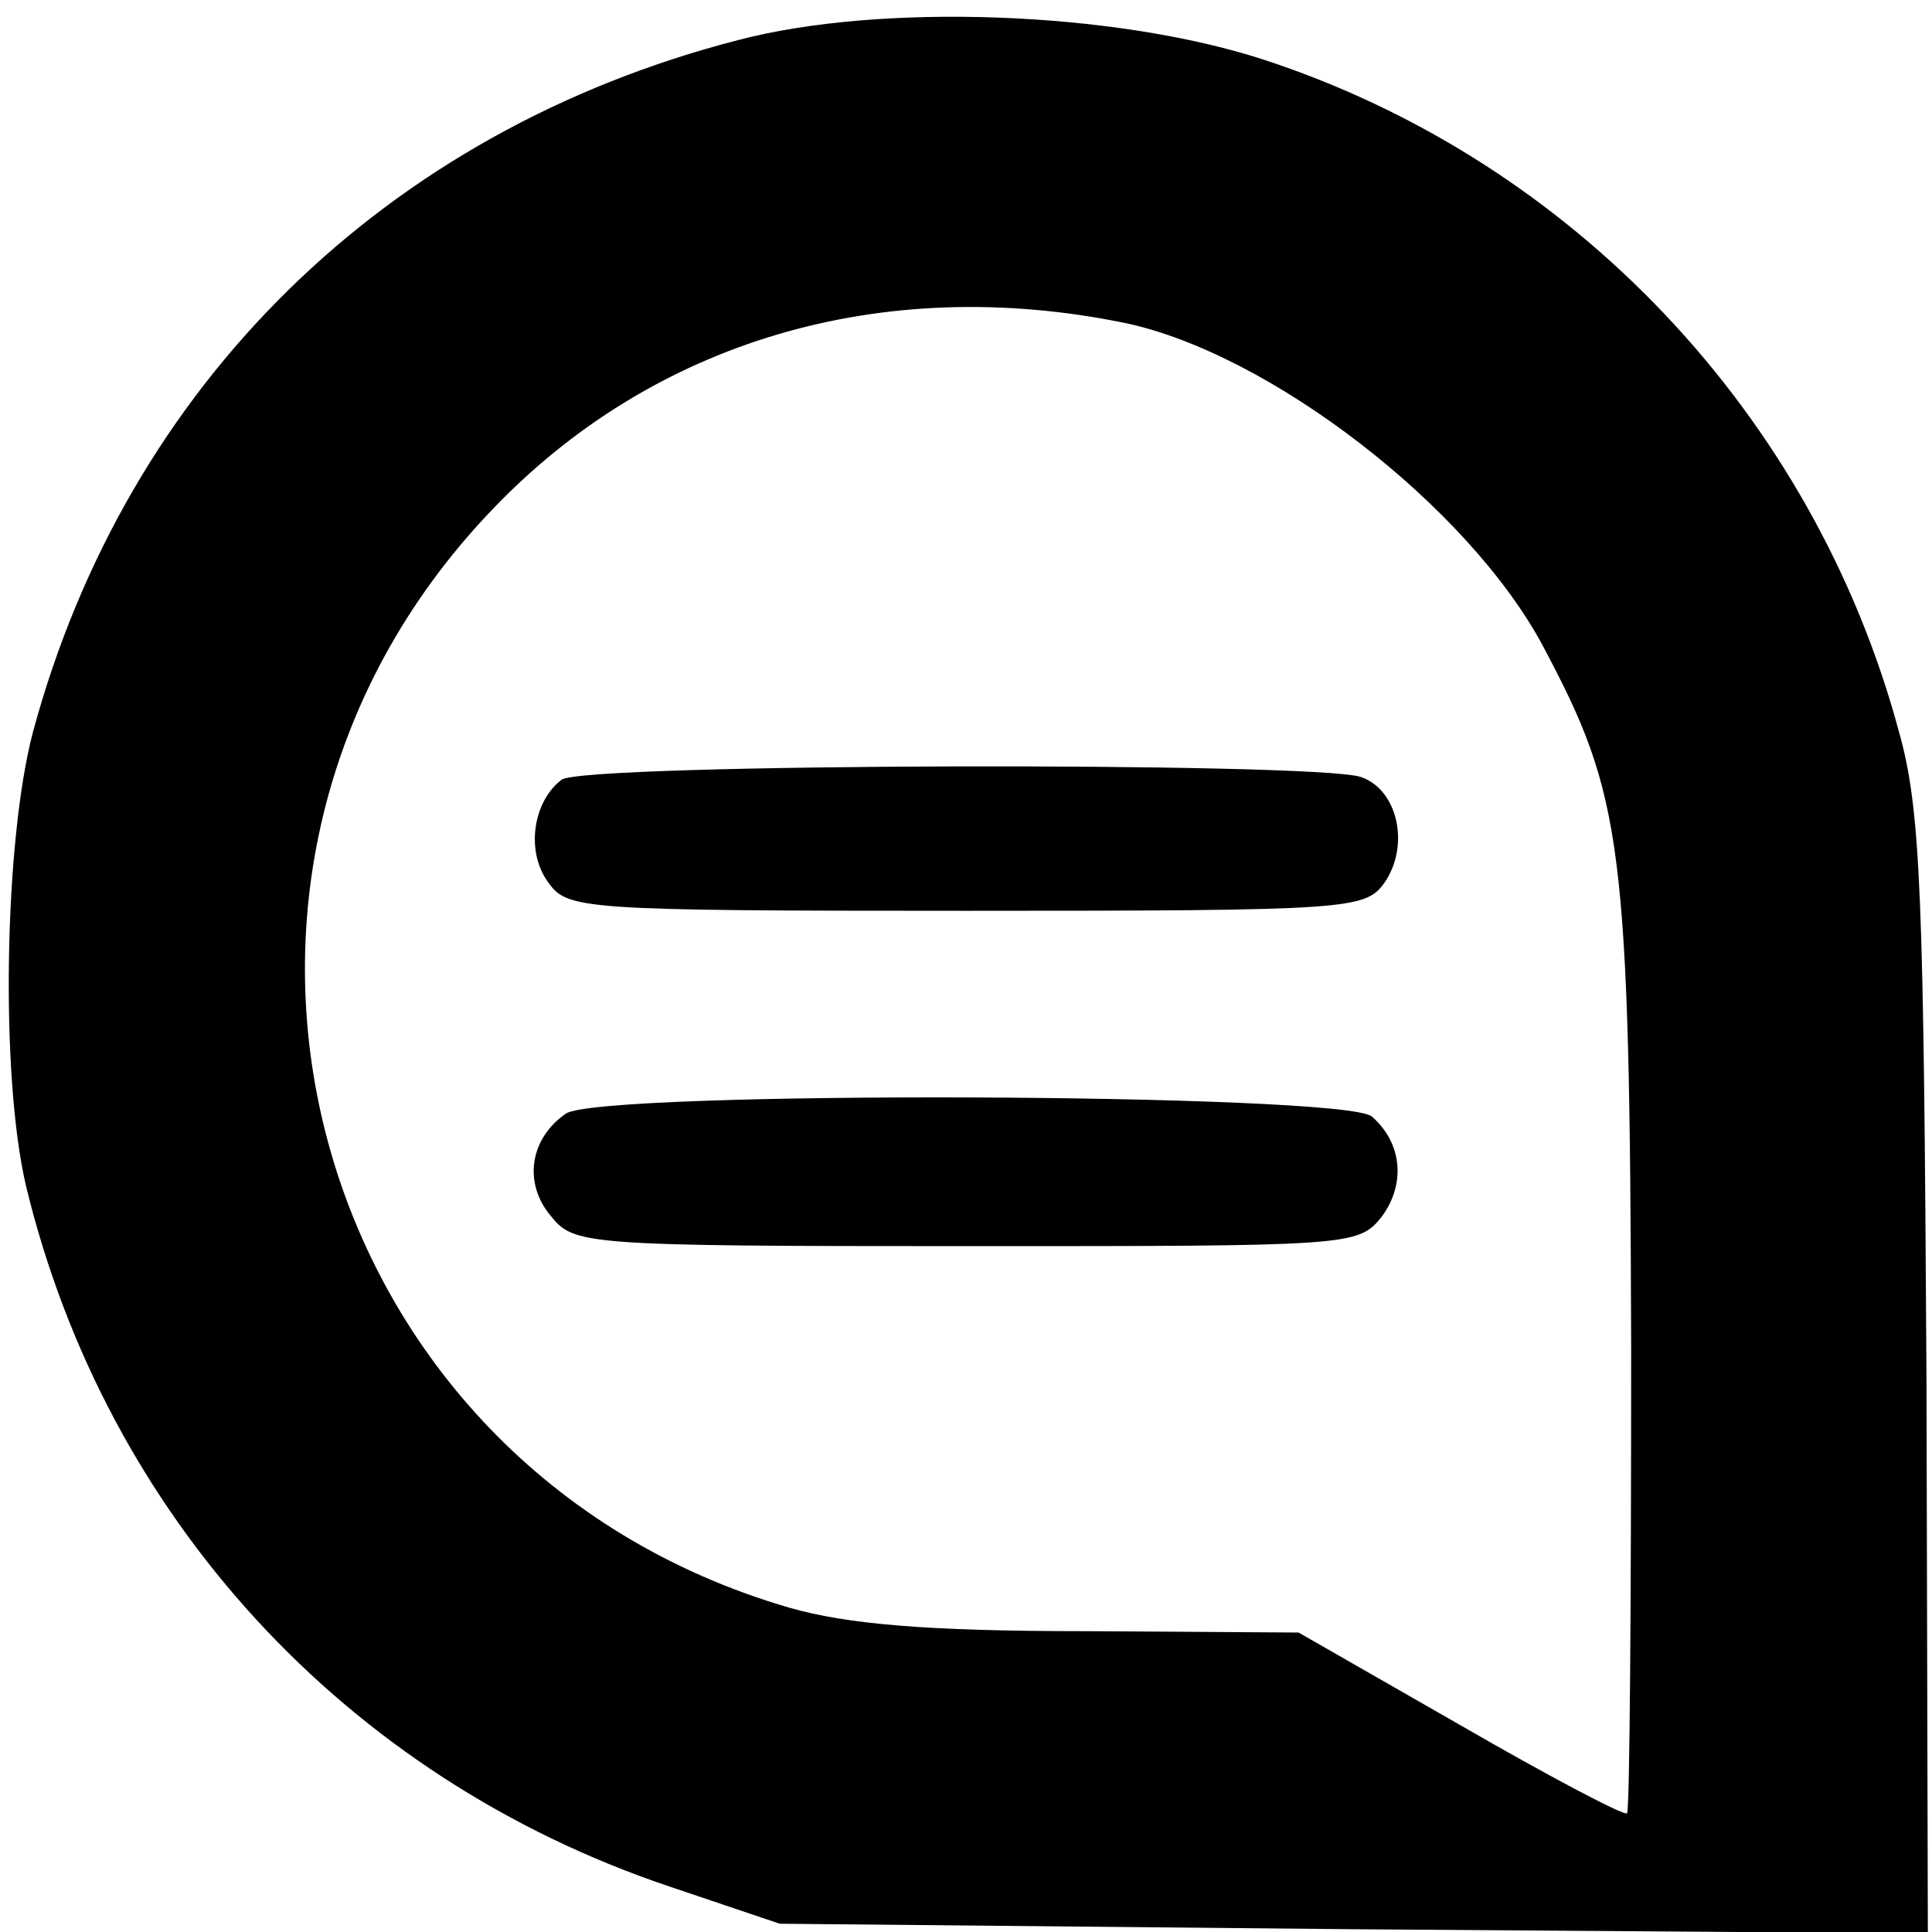
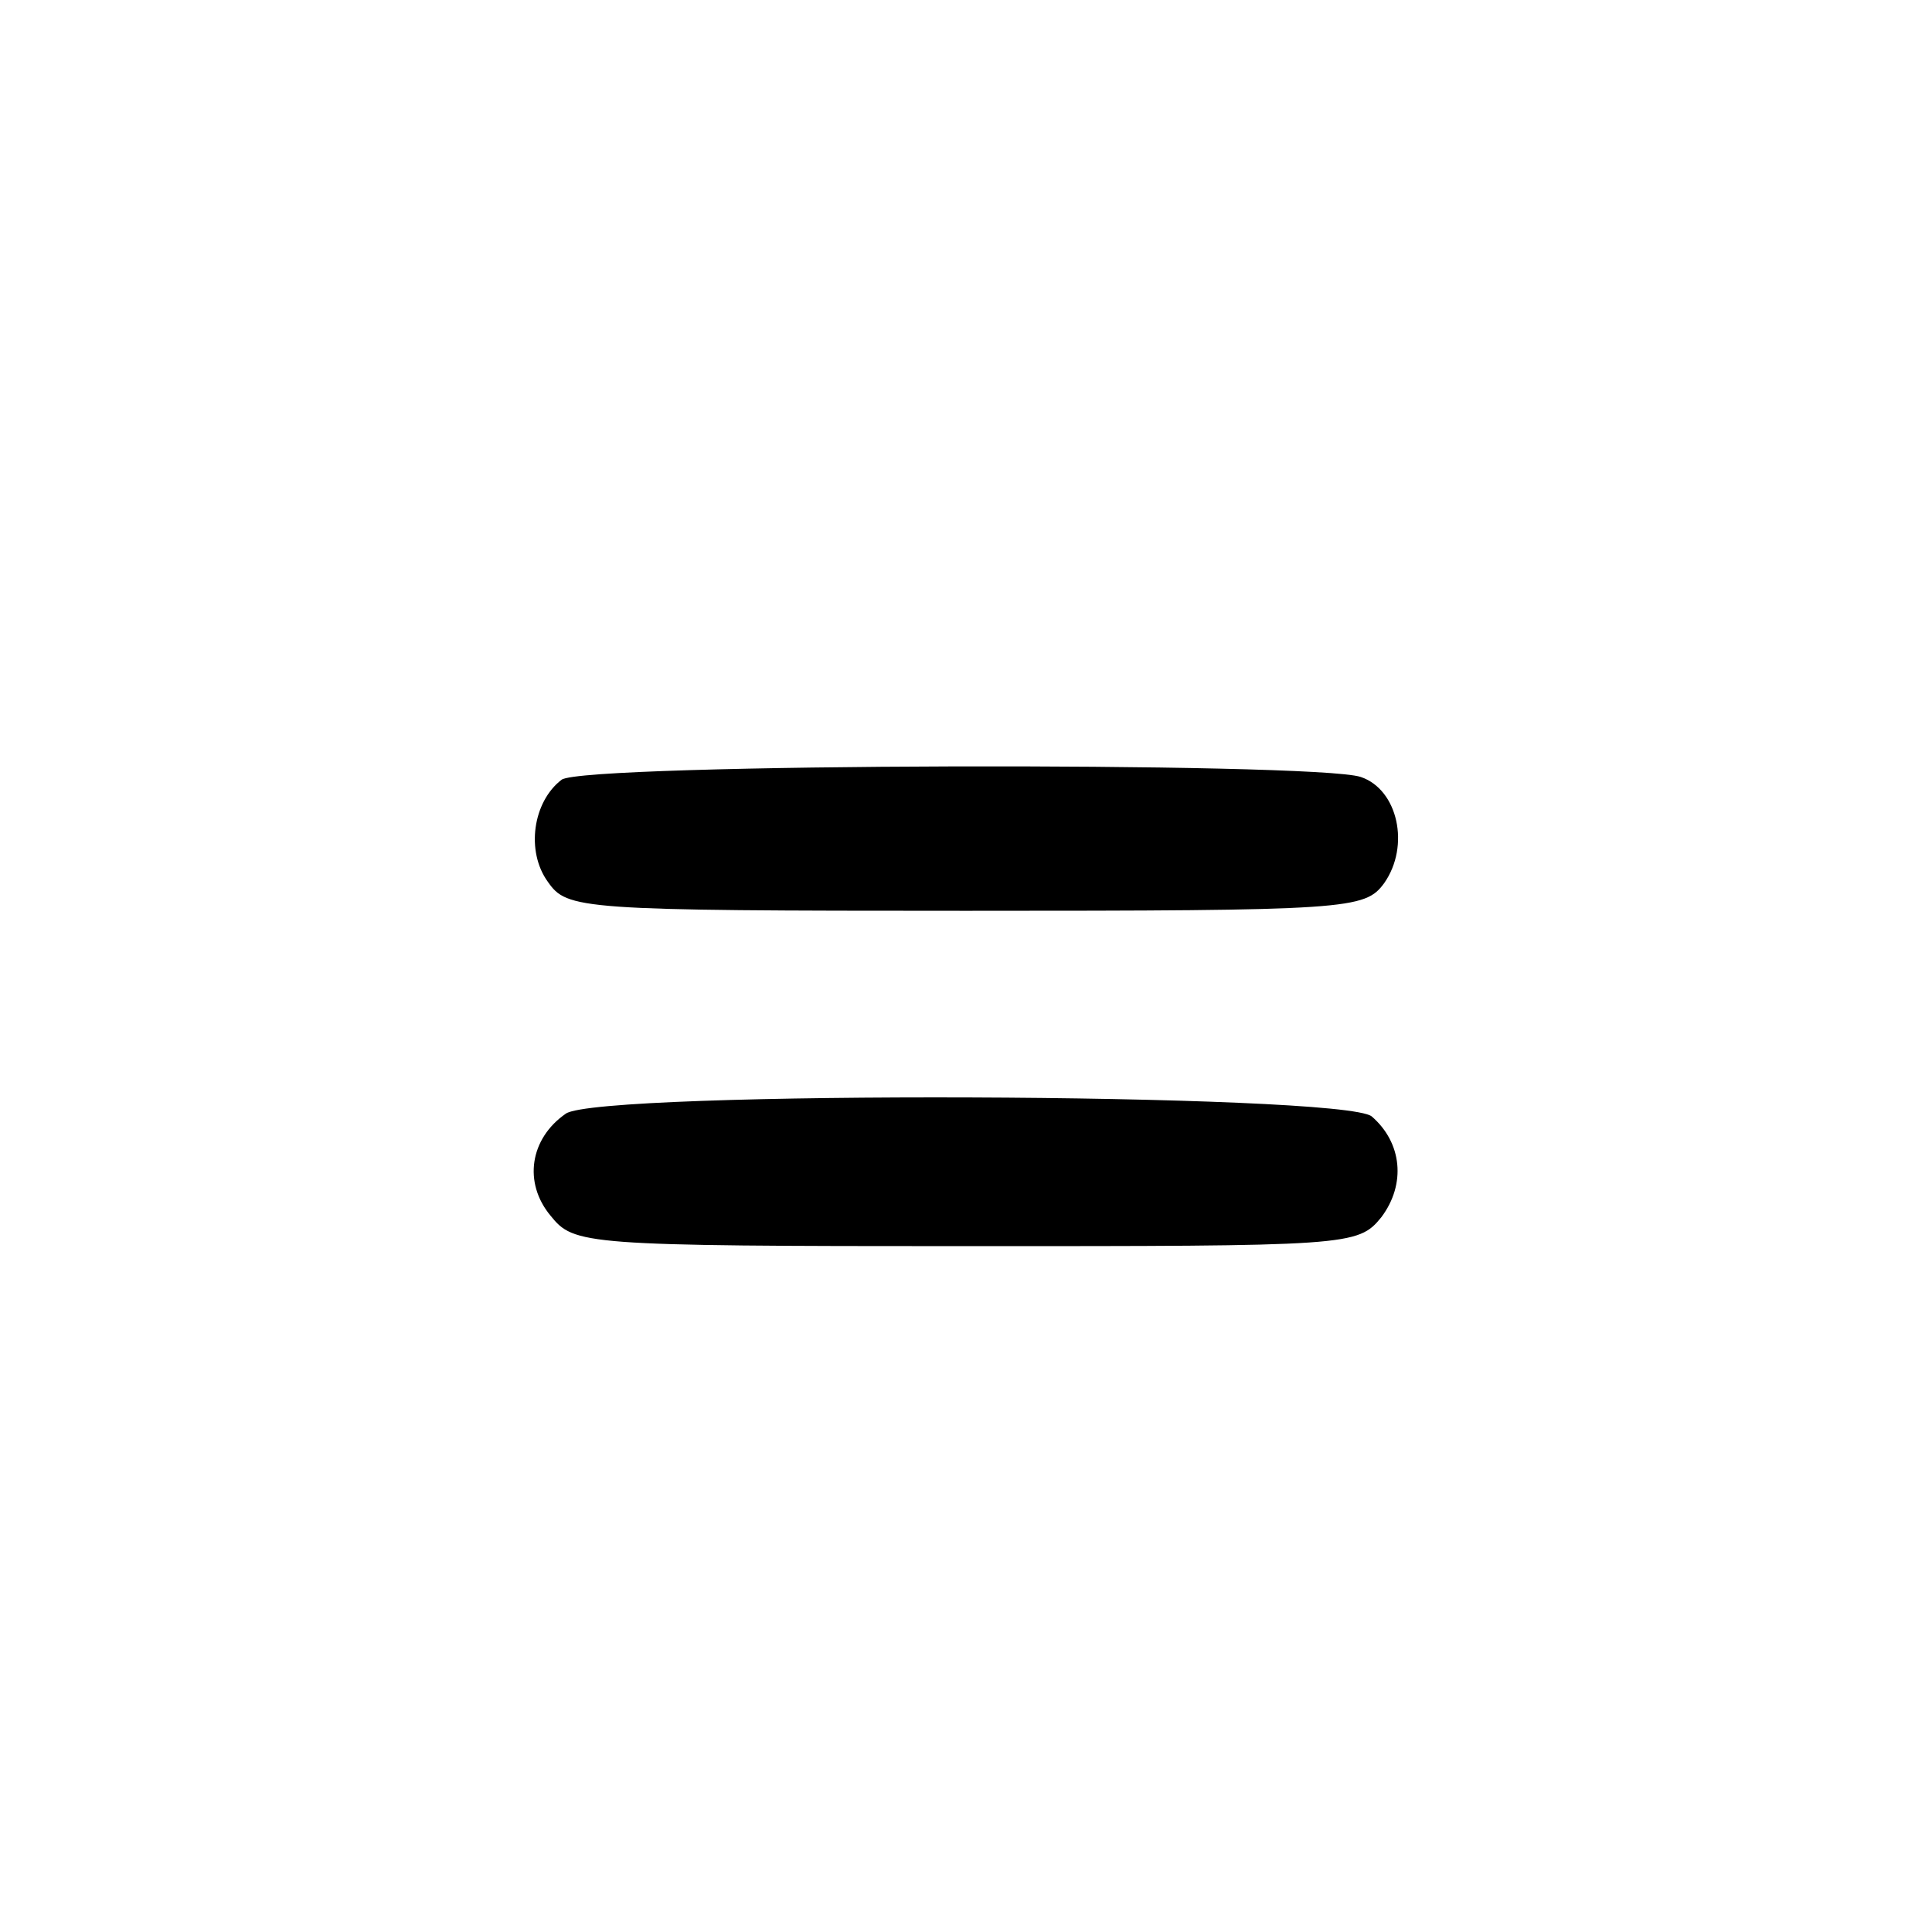
<svg xmlns="http://www.w3.org/2000/svg" version="1.0" width="140pt" height="140pt" viewBox="0 0 140 140" preserveAspectRatio="xMidYMid meet">
  <g transform="translate(0,140) scale(0.1,-0.1)" fill="#000000" stroke="none">
-     <path d="M535 1371 c-256 -66 -443 -250 -511 -501 -21 -79 -24 -250 -5 -330 58 -239 231 -428 466 -507 l80 -27 416 -4 416 -3 -1 403 c-2 351 -4 411 -20 468 -62 230 -237 414 -461 487 -108 35 -277 41 -380 14z m280 -205 c105 -22 249 -133 303 -234 58 -109 63 -143 64 -510 0 -183 -1 -334 -3 -336 -2 -2 -57 27 -121 64 l-117 67 -156 1 c-113 0 -171 5 -213 17 -351 102 -468 531 -216 795 117 123 283 172 459 136z" />
-     <path d="M407 835 c-21 -16 -26 -52 -10 -74 14 -20 22 -21 303 -21 278 0 289 1 303 20 19 27 10 68 -17 77 -33 11 -563 10 -579 -2z" />
+     <path d="M407 835 c-21 -16 -26 -52 -10 -74 14 -20 22 -21 303 -21 278 0 289 1 303 20 19 27 10 68 -17 77 -33 11 -563 10 -579 -2" />
    <path d="M410 593 c-26 -18 -31 -50 -11 -74 17 -21 23 -22 301 -22 278 0 284 0 301 21 18 24 15 54 -7 73 -21 17 -560 19 -584 2z" />
  </g>
</svg>